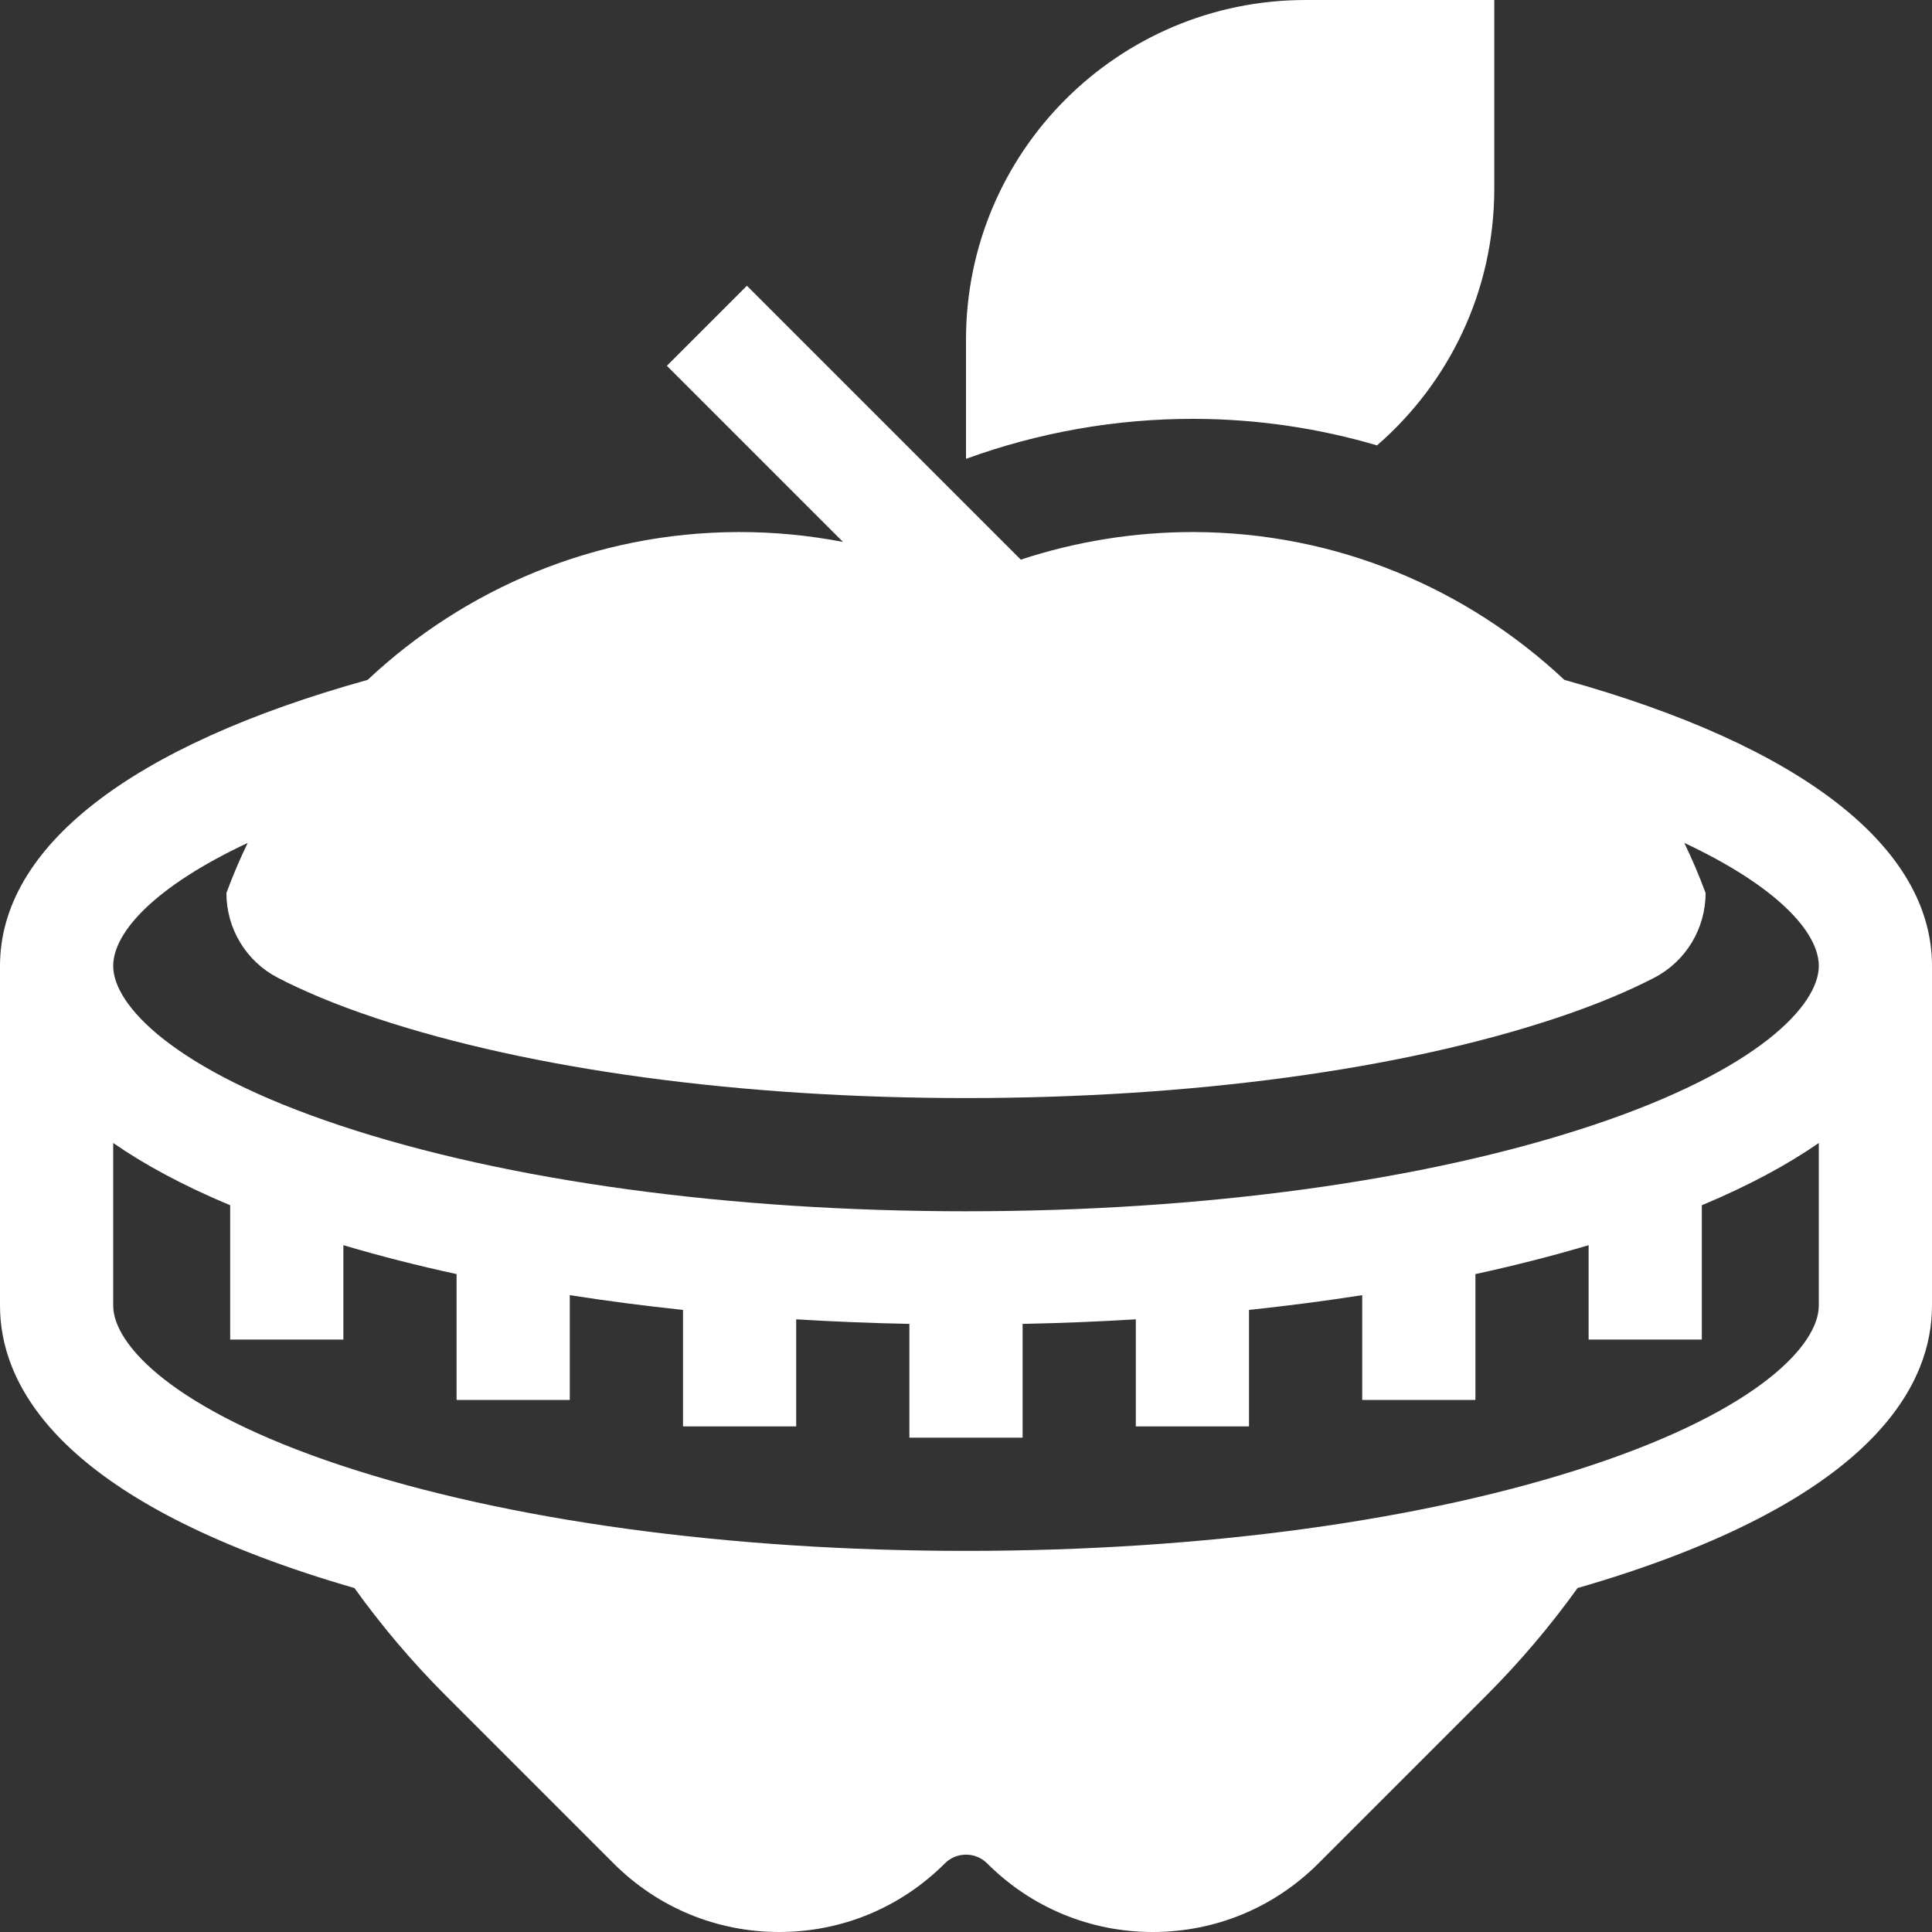
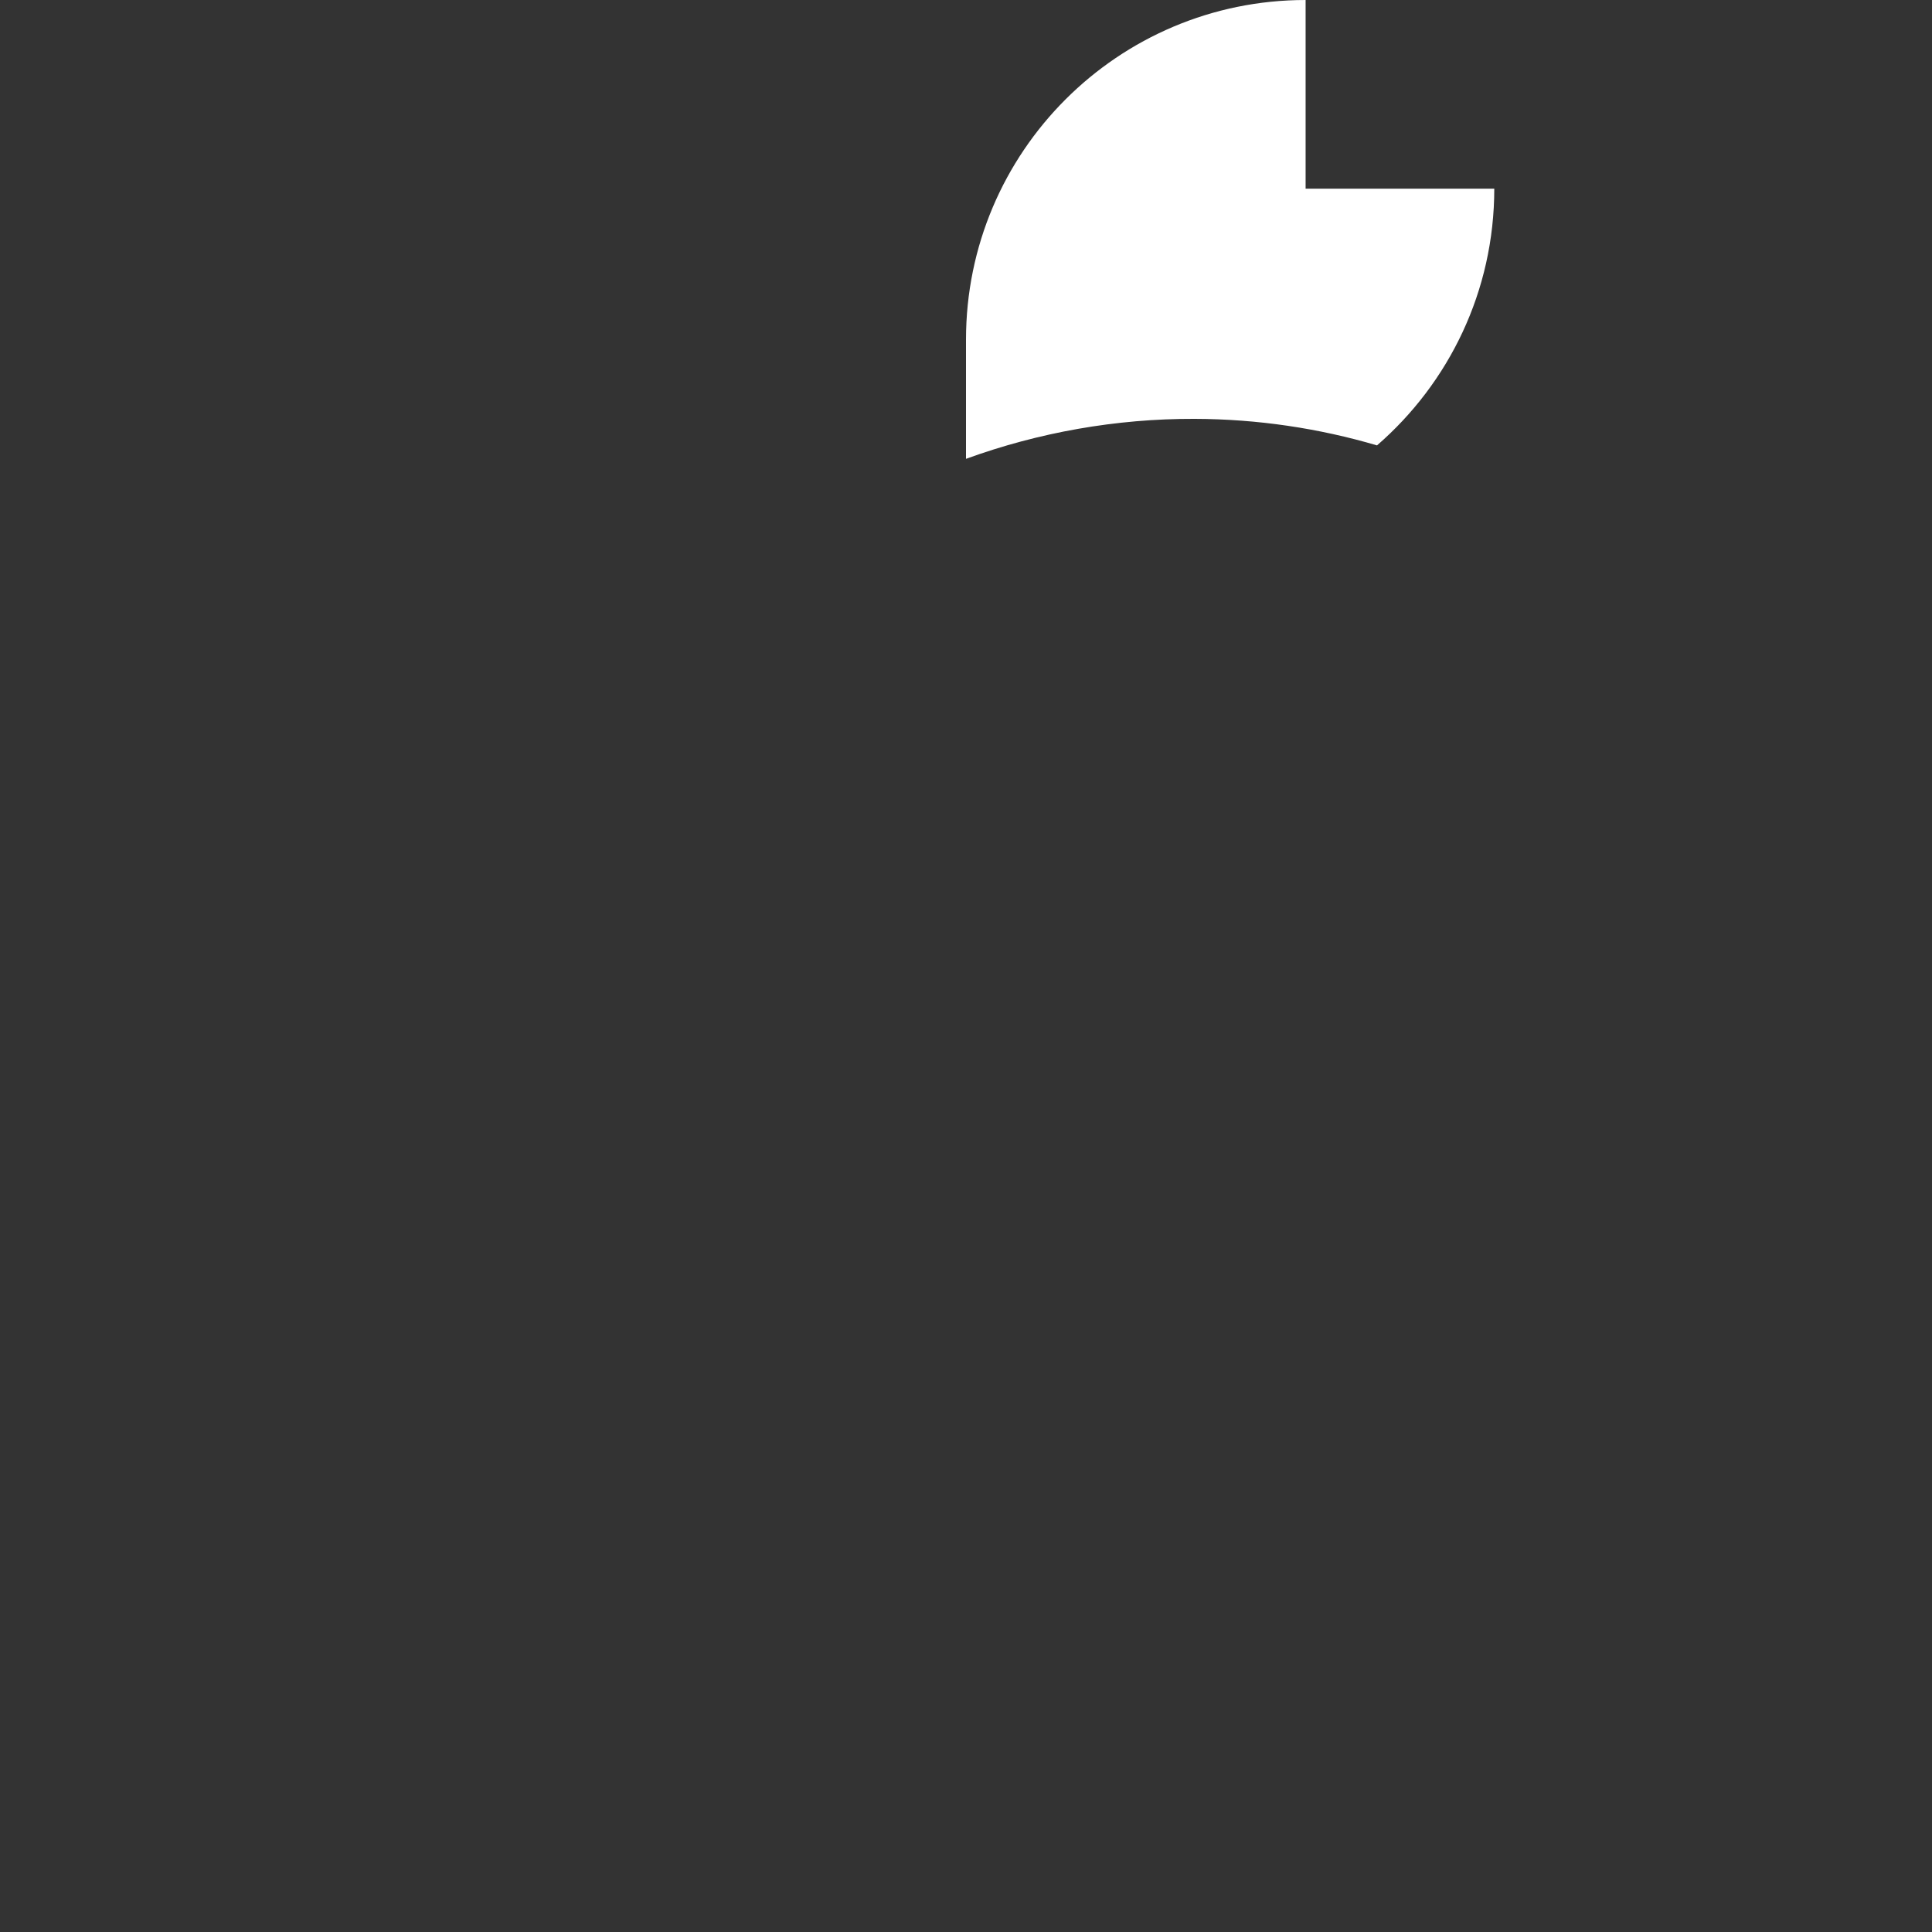
<svg xmlns="http://www.w3.org/2000/svg" version="1.1" width="512" height="512" x="0" y="0" viewBox="0 0 512 512" style="enable-background:new 0 0 512 512" xml:space="preserve">
  <rect x="0" y="0" width="512" height="512" fill="#333333" stroke="none" />
  <g>
    <g>
      <g>
-         <path d="M414.577,180.176c-25.796-24.199-60.293-39.065-98.145-39.176c-0.141,0-0.279,0-0.419,0    c-15.466,0-30.871,2.497-45.491,7.31l-72.583-72.583L176.727,96.94l46.675,46.675c-9.144-1.759-18.471-2.65-27.834-2.615    c-37.851,0.111-72.349,14.977-98.145,39.176C34.568,197.636,0,224.486,0,256v90c0,20.056,14.028,48.62,80.861,70.805    c4.234,1.405,8.595,2.752,13.067,4.042c7.246,10.095,15.343,19.637,24.125,28.419l44.551,44.552    C174.33,505.543,189.919,512,206.5,512s32.17-6.457,43.896-18.182c3.09-3.09,8.119-3.09,11.209,0    C273.33,505.543,288.919,512,305.5,512s32.17-6.457,43.896-18.182l44.551-44.551c8.782-8.782,16.878-18.324,24.125-28.42    c4.472-1.29,8.833-2.637,13.067-4.042C497.972,394.62,512,366.056,512,346v-90C512,224.486,477.432,197.636,414.577,180.176z     M482,346c0,10.292-15.796,27.555-60.313,42.333C377.652,402.95,318.81,411,256,411s-121.652-8.05-165.687-22.667    C45.796,373.555,30,356.292,30,346v-43.095c8.129,5.631,18.308,11.19,31,16.503V355h30v-25.014c9.489,2.825,19.518,5.381,30,7.662    V371h30v-27.771c9.733,1.523,19.753,2.827,30,3.912V378h30v-28.365c9.861,0.603,19.875,1.008,30,1.209V381h30v-30.155    c10.125-0.201,20.139-0.606,30-1.209V378h30v-30.859c10.247-1.084,20.267-2.389,30-3.912V371h30v-33.352    c10.482-2.281,20.511-4.837,30-7.662V355h30v-35.592c12.692-5.313,22.871-10.872,31-16.503V346z M421.687,298.333    C377.652,312.95,318.81,321,256,321s-121.652-8.05-165.687-22.667C45.796,283.555,30,266.292,30,256    c0-9.069,11.293-21.205,35.645-32.621c-2.089,4.314-3.977,8.743-5.645,13.279c0,9.421,5.214,18.082,13.572,22.429    c6.36,3.308,14.929,7.034,26.192,10.773C140.832,283.492,196.317,291,256,291s115.168-7.508,156.235-21.14    c11.264-3.739,19.833-7.465,26.192-10.773c8.358-4.347,13.572-13.008,13.572-22.429c-1.668-4.536-3.556-8.965-5.645-13.279    C470.706,234.796,482,246.931,482,256C482,266.292,466.204,283.555,421.687,298.333z" fill="#ffffff" data-original="#000000" style="" />
-       </g>
+         </g>
    </g>
    <g>
      <g>
-         <path d="M346,0c-49.706,0-90,40.294-90,90v31.596c19.311-7.027,39.868-10.654,60.52-10.596c16.787,0.05,33.026,2.507,48.401,7.033    C383.958,101.531,396,77.172,396,50V0H346z" fill="#ffffff" data-original="#000000" style="" />
+         <path d="M346,0c-49.706,0-90,40.294-90,90v31.596c19.311-7.027,39.868-10.654,60.52-10.596c16.787,0.05,33.026,2.507,48.401,7.033    C383.958,101.531,396,77.172,396,50H346z" fill="#ffffff" data-original="#000000" style="" />
      </g>
    </g>
    <g>
</g>
    <g>
</g>
    <g>
</g>
    <g>
</g>
    <g>
</g>
    <g>
</g>
    <g>
</g>
    <g>
</g>
    <g>
</g>
    <g>
</g>
    <g>
</g>
    <g>
</g>
    <g>
</g>
    <g>
</g>
    <g>
</g>
  </g>
</svg>